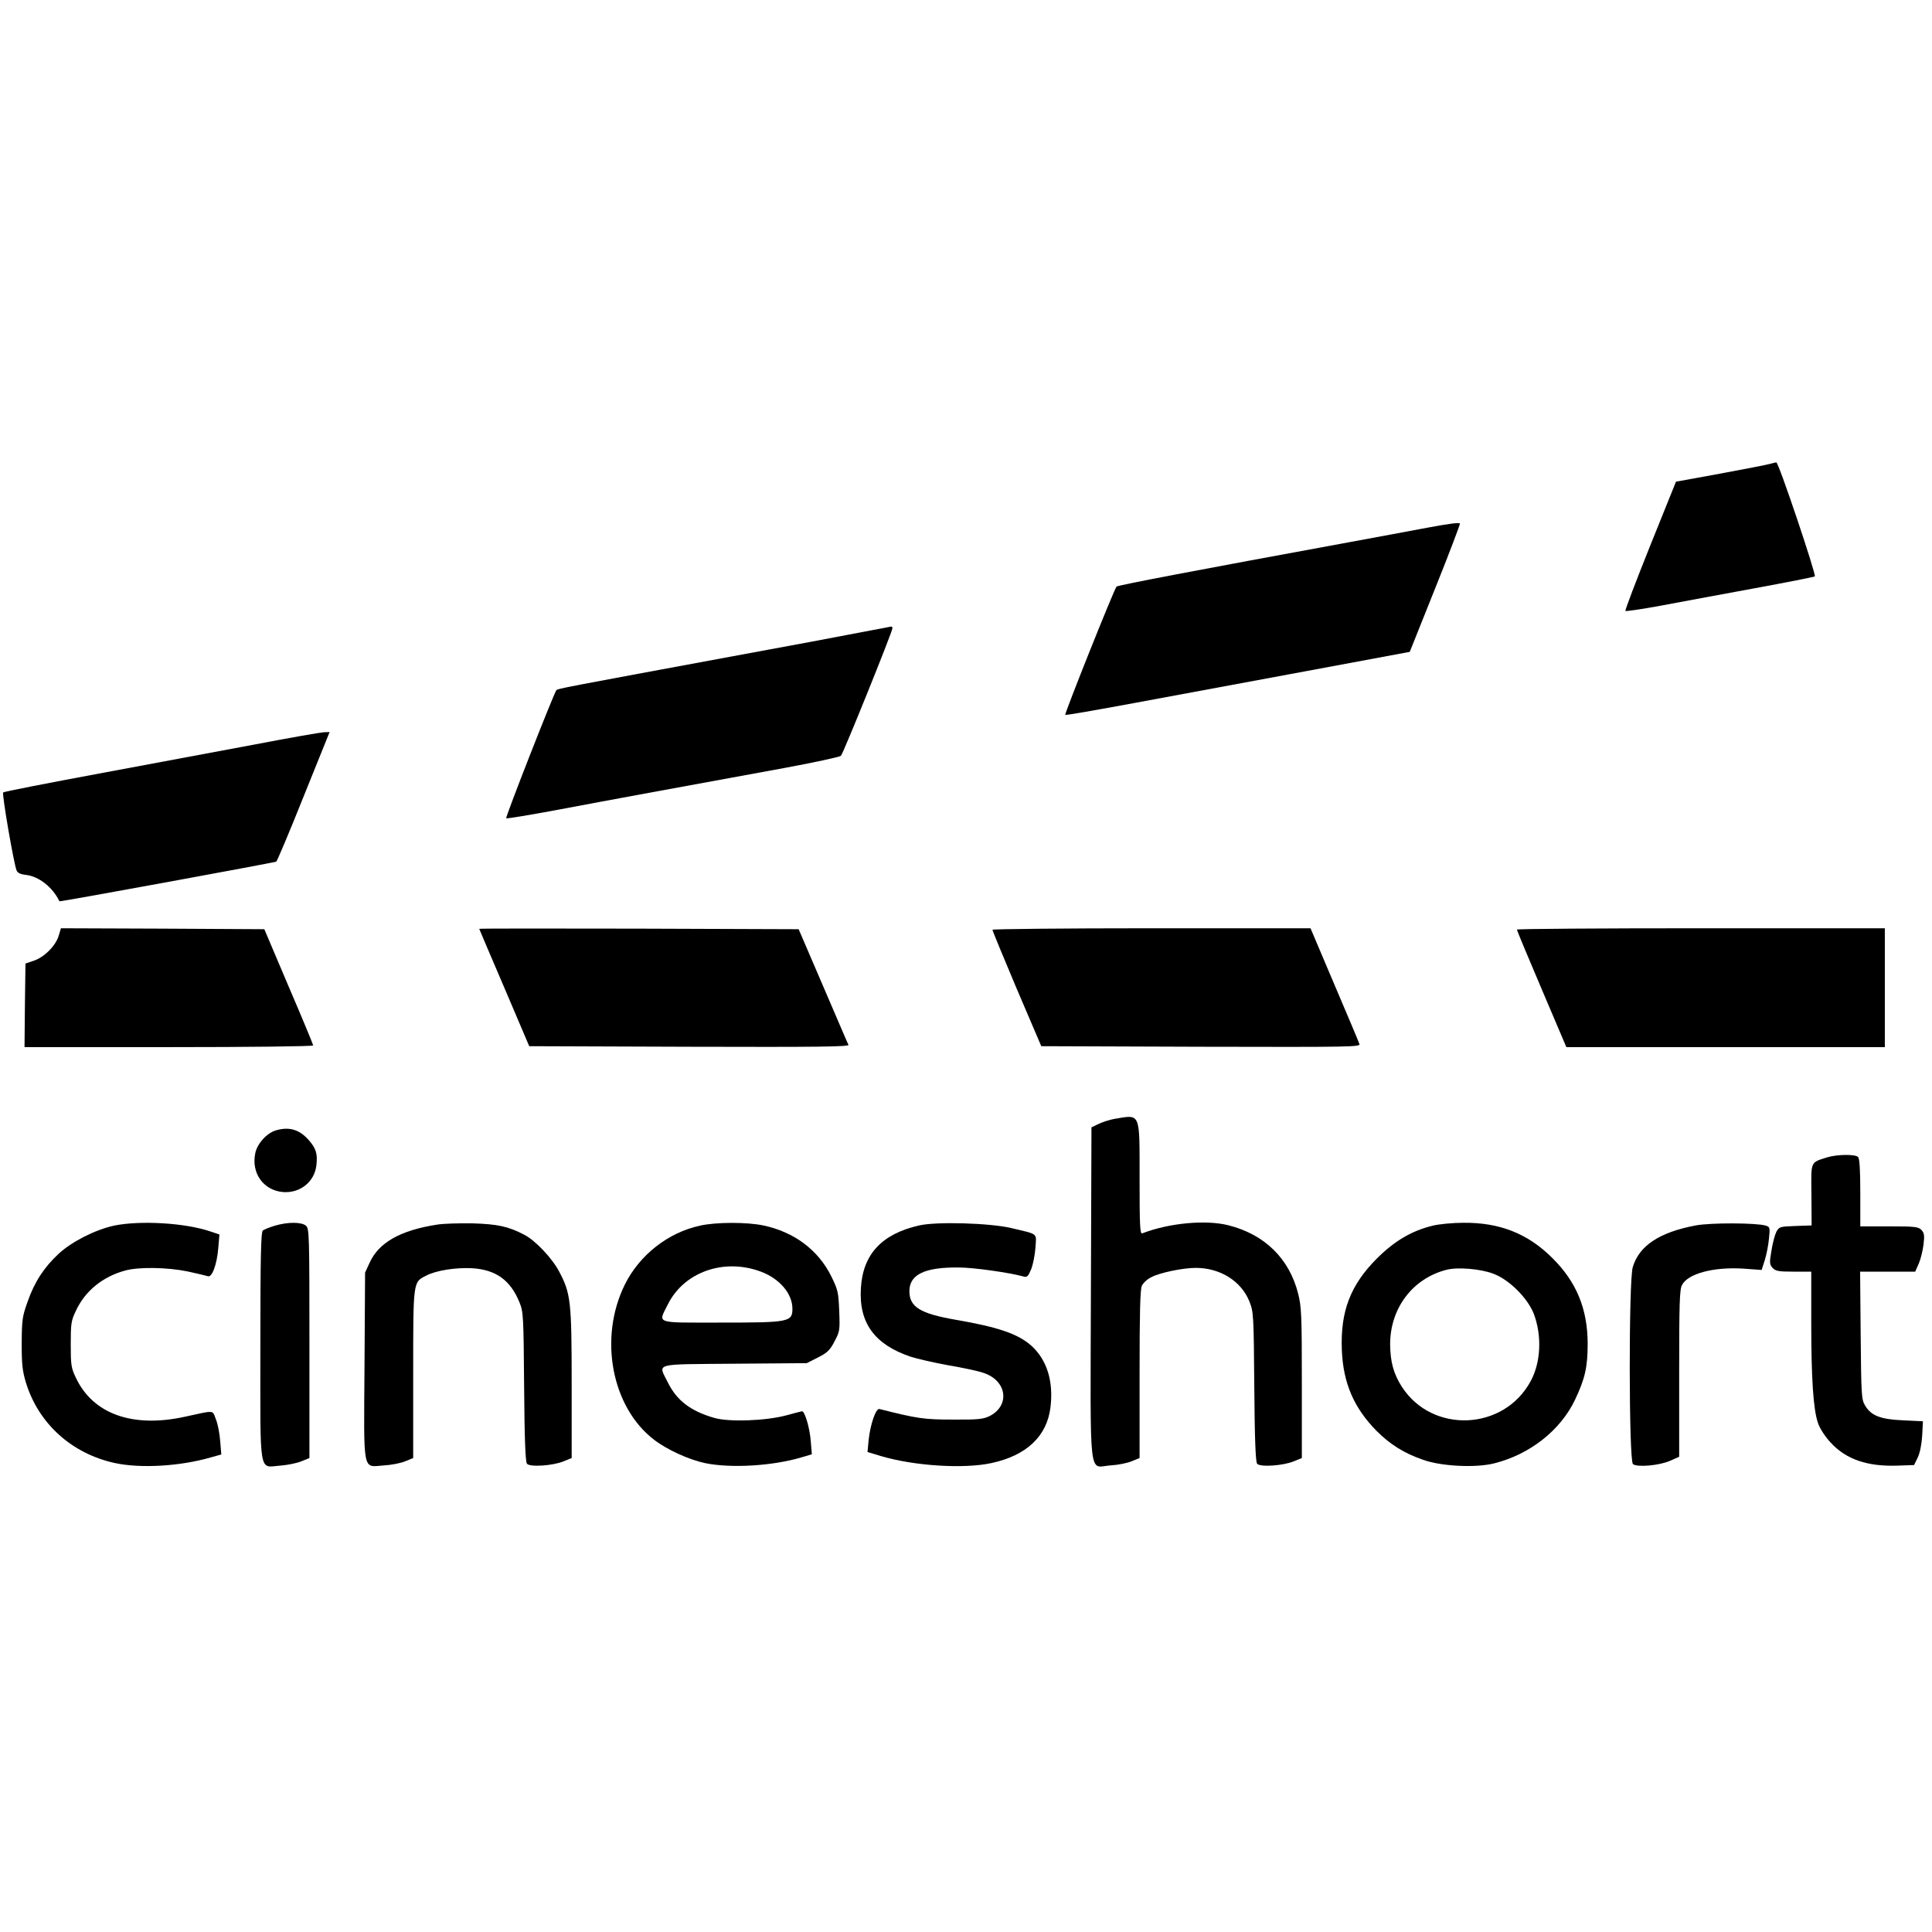
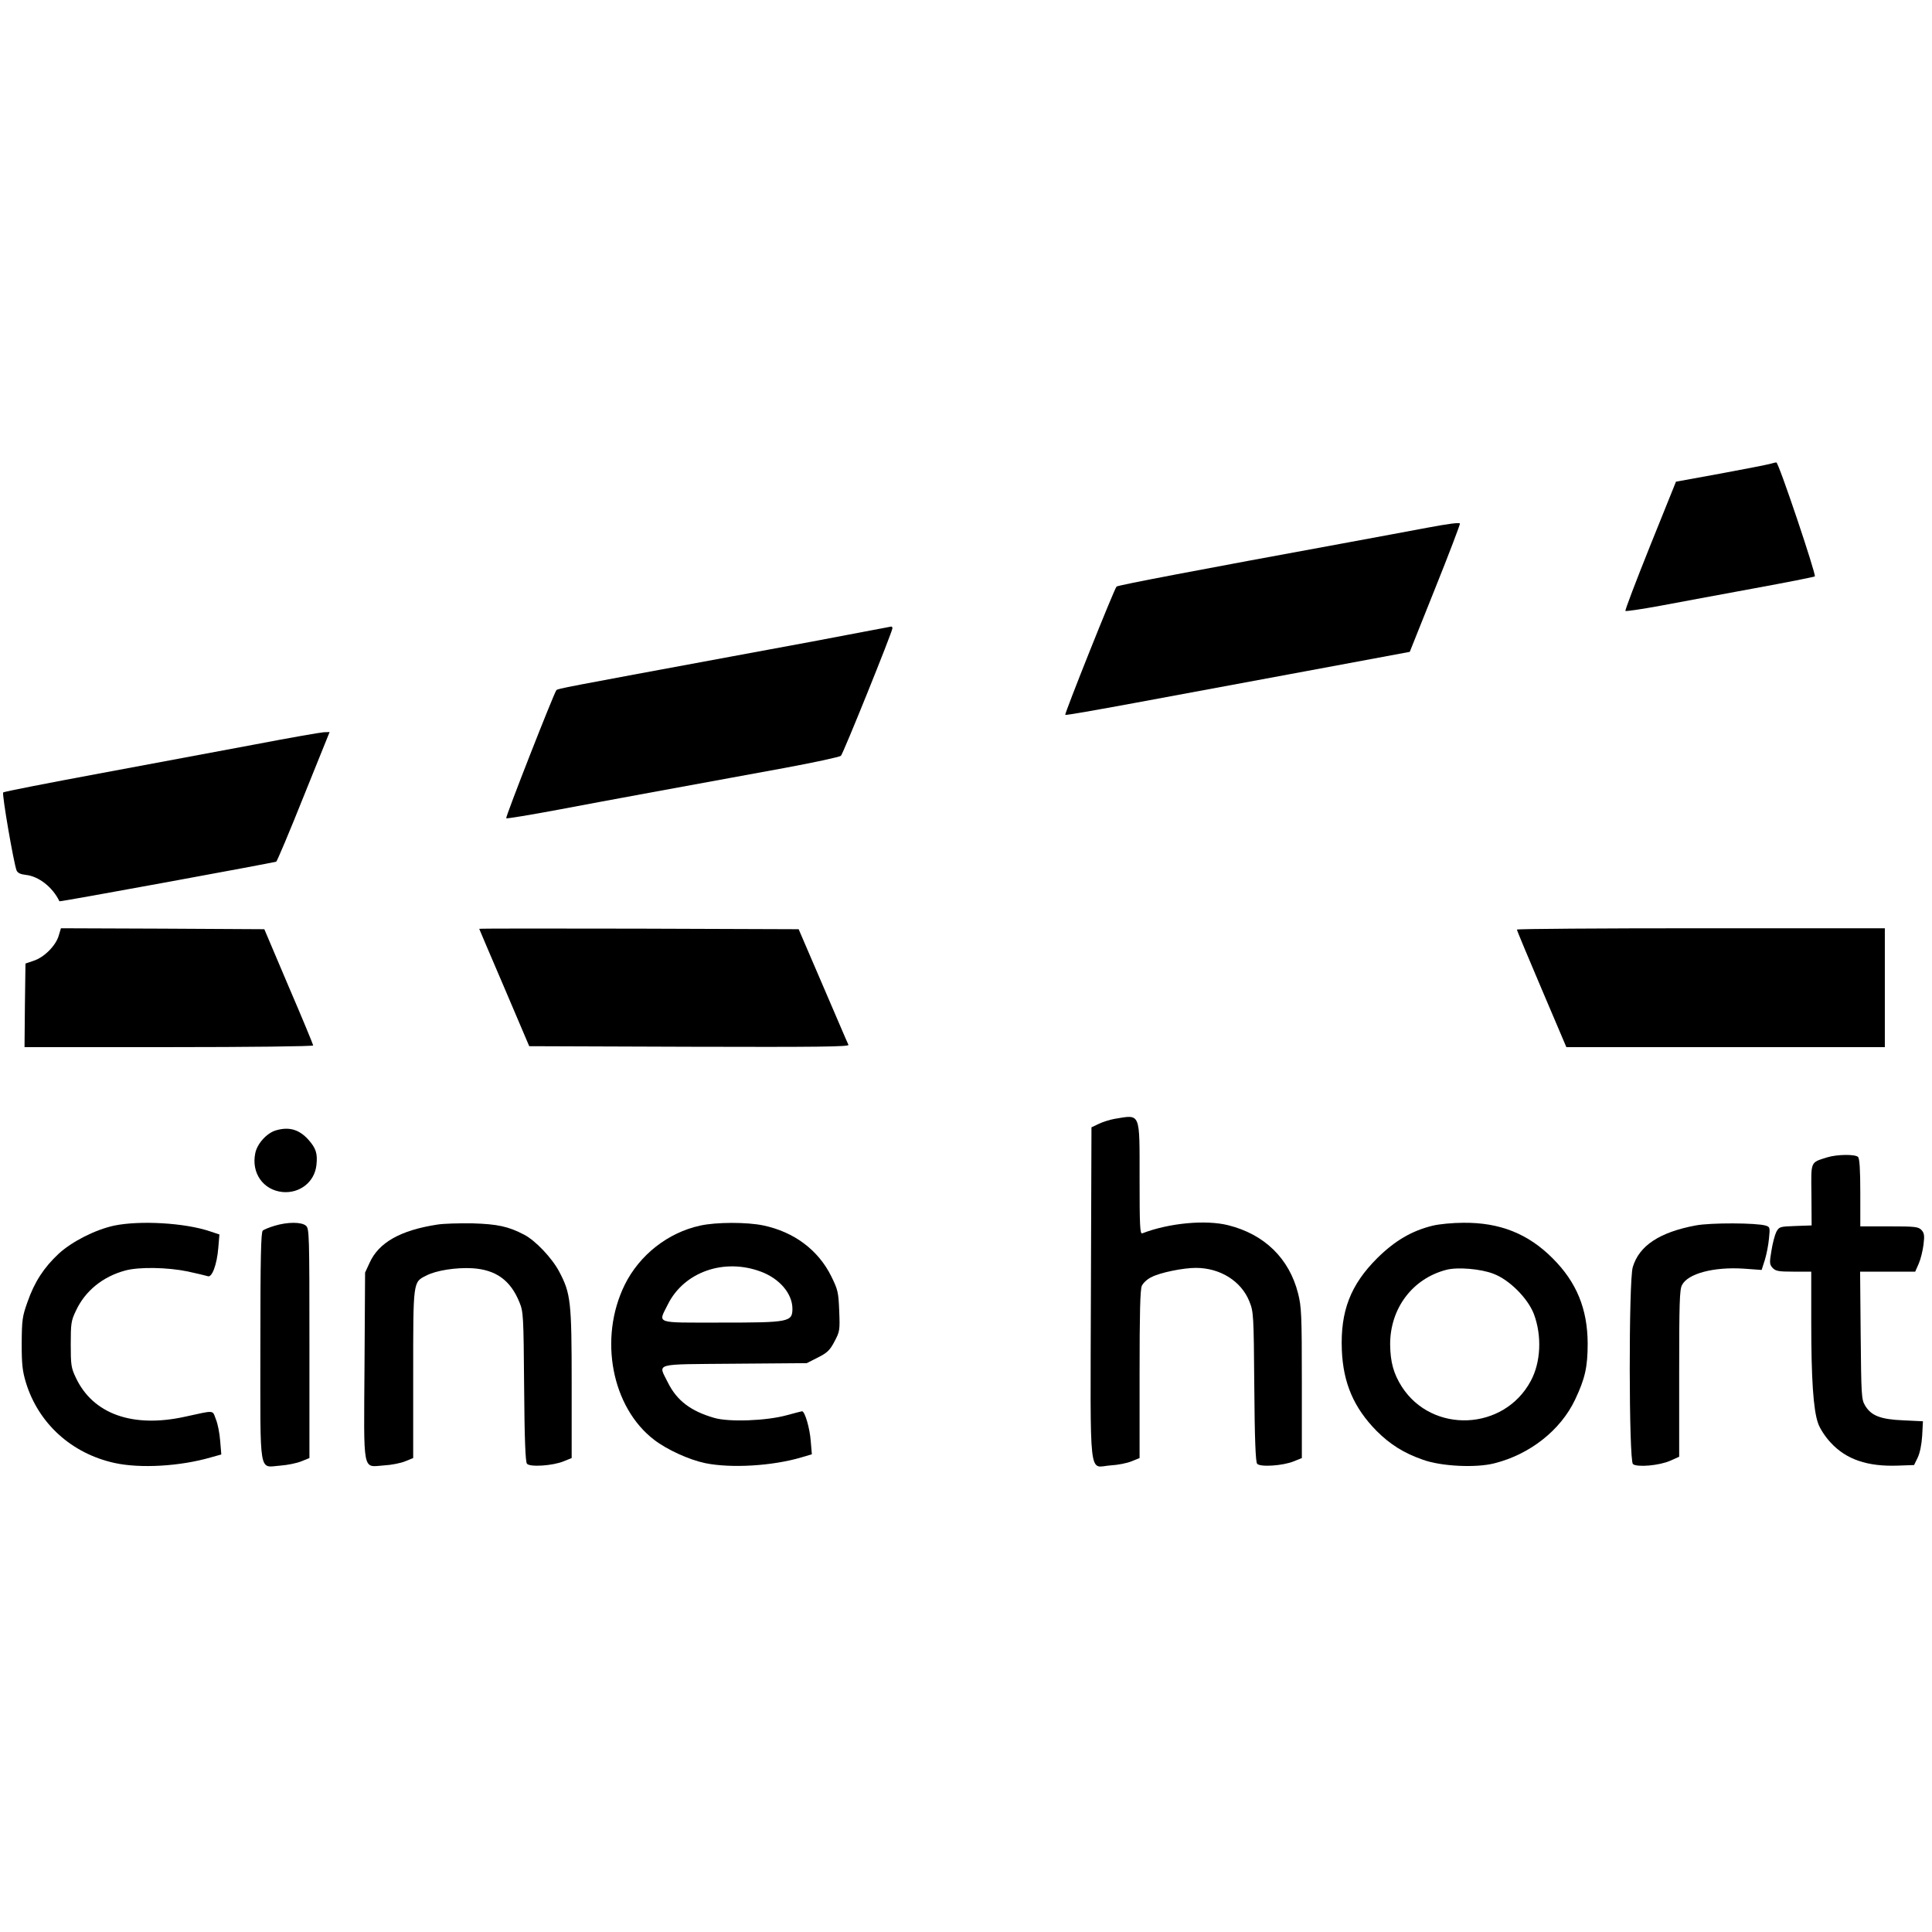
<svg xmlns="http://www.w3.org/2000/svg" version="1.0" width="1024pt" height="1024pt" viewBox="0 0 1024 1024" preserveAspectRatio="xMidYMid meet">
  <defs>
    <symbol id="content" viewBox="0 0 1024 1024" preserveAspectRatio="xMidYMid meet">
      <g transform="translate(0,1024) scale(0.1,-0.1)" stroke="none">
        <path d="M9380 7781 c-14 -4 -131 -27 -261 -51 l-236 -43 -137 -340 c-75 -187 -134 -342 -131 -345 3 -3 85 9 183 27 97 18 321 60 496 92 175 32 321 61 325 64 8 9 -192 605 -204 604 -5 0 -21 -4 -35 -8z" />
        <path d="M7565 7443 c-93 -17 -282 -53 -420 -78 -791 -145 -1221 -227 -1227 -234 -12 -11 -277 -675 -272 -680 2 -3 167 26 367 63 199 37 609 113 911 169 l548 102 134 335 c74 184 133 340 132 345 -2 7 -67 -2 -173 -22z" />
        <path d="M4570 6890 c-80 -16 -390 -74 -690 -129 -897 -166 -924 -171 -931 -179 -13 -15 -271 -673 -266 -679 3 -3 129 18 279 46 264 50 603 112 1198 221 157 29 290 58 297 64 12 11 273 658 273 676 0 6 -3 10 -7 9 -5 -1 -73 -14 -153 -29z" />
        <path d="M1355 6295 c-181 -34 -555 -104 -830 -155 -275 -51 -504 -96 -508 -100 -8 -7 56 -377 71 -414 6 -13 21 -20 48 -23 69 -7 143 -65 179 -140 2 -4 1122 202 1149 210 4 1 70 157 145 345 l138 342 -31 -1 c-17 -1 -179 -29 -361 -64z" />
        <path d="M311 5280 c-16 -53 -77 -114 -132 -132 l-44 -15 -3 -221 -2 -222 765 0 c425 0 765 4 765 9 0 4 -58 145 -130 312 l-129 304 -539 3 -539 2 -12 -40z" />
        <path d="M2540 5317 c0 -1 60 -142 133 -312 l132 -310 849 -3 c678 -2 847 0 843 10 -4 7 -64 148 -135 313 l-129 300 -846 3 c-466 1 -847 1 -847 -1z" />
-         <path d="M5260 5312 c0 -4 58 -145 129 -313 l130 -304 846 -3 c804 -2 847 -1 840 15 -3 10 -63 152 -133 316 l-126 297 -843 0 c-464 0 -843 -4 -843 -8z" />
        <path d="M8040 5313 c0 -5 59 -146 131 -315 l131 -308 844 0 844 0 0 315 0 315 -975 0 c-536 0 -975 -3 -975 -7z" />
        <path d="M5908 4310 c-27 -5 -65 -17 -85 -27 l-38 -18 -3 -879 c-3 -1018 -13 -921 103 -913 39 2 89 12 113 22 l42 17 0 444 c0 323 3 450 12 469 7 15 29 36 51 46 45 24 168 49 235 49 129 0 241 -70 284 -178 22 -55 23 -68 26 -452 2 -279 7 -399 15 -408 15 -19 137 -11 195 13 l42 17 0 397 c0 365 -2 404 -20 476 -47 185 -178 313 -370 361 -119 30 -314 12 -456 -43 -12 -4 -14 43 -14 289 0 357 7 341 -132 318z" />
-         <path d="M1463 4249 c-49 -14 -100 -71 -110 -121 -22 -105 42 -196 145 -206 91 -8 169 53 179 142 7 62 -2 90 -43 136 -49 54 -102 69 -171 49z" />
+         <path d="M1463 4249 c-49 -14 -100 -71 -110 -121 -22 -105 42 -196 145 -206 91 -8 169 53 179 142 7 62 -2 90 -43 136 -49 54 -102 69 -171 49" />
        <path d="M9685 4106 c-91 -29 -86 -17 -84 -199 l1 -162 -86 -3 c-83 -3 -86 -4 -101 -31 -8 -16 -20 -61 -26 -100 -11 -64 -10 -73 6 -91 16 -17 31 -20 112 -20 l93 0 0 -267 c0 -302 11 -465 36 -536 9 -27 37 -71 66 -102 82 -90 195 -129 358 -123 l85 3 19 39 c12 25 21 69 24 117 l4 76 -104 5 c-122 5 -171 25 -203 79 -19 32 -20 55 -23 372 l-3 337 146 0 146 0 19 43 c10 23 21 68 25 100 6 48 4 61 -10 77 -17 18 -32 20 -172 20 l-153 0 0 178 c0 125 -4 182 -12 190 -15 15 -111 14 -163 -2z" />
        <path d="M605 3744 c-101 -22 -223 -84 -294 -149 -78 -73 -128 -149 -165 -255 -28 -78 -30 -96 -31 -220 0 -114 4 -147 23 -210 67 -216 242 -374 469 -424 136 -30 348 -18 512 30 l54 15 -6 72 c-3 40 -13 92 -23 115 -19 50 -3 48 -164 13 -278 -61 -488 15 -578 207 -25 52 -27 68 -27 177 0 109 2 125 27 177 49 106 143 182 262 214 73 20 225 17 331 -5 50 -11 97 -22 106 -25 22 -10 49 61 56 150 l6 71 -51 17 c-134 45 -371 58 -507 30z" />
        <path d="M1455 3743 c-27 -8 -56 -20 -62 -25 -10 -8 -13 -143 -13 -613 0 -701 -10 -641 107 -633 38 3 87 13 111 23 l42 17 0 608 c0 575 -1 608 -18 623 -23 21 -98 21 -167 0z" />
        <path d="M2315 3749 c-193 -30 -308 -95 -356 -202 l-24 -52 -3 -493 c-4 -580 -12 -537 103 -529 39 2 89 12 113 22 l42 17 0 445 c0 496 -1 487 69 522 53 28 160 44 245 39 125 -8 202 -64 249 -180 21 -51 22 -70 25 -448 2 -279 7 -399 15 -408 15 -19 137 -11 195 13 l42 17 0 392 c0 440 -5 480 -66 596 -38 72 -126 165 -186 196 -84 44 -142 56 -273 60 -71 1 -157 -1 -190 -7z" />
        <path d="M3711 3744 c-171 -37 -322 -156 -400 -314 -139 -283 -69 -650 157 -822 68 -52 184 -105 270 -123 137 -28 357 -15 511 31 l54 16 -6 71 c-5 67 -31 157 -46 157 -3 0 -40 -10 -81 -21 -109 -30 -307 -37 -385 -14 -124 36 -197 91 -245 187 -52 106 -85 96 353 100 l383 3 59 30 c50 25 64 39 88 85 28 53 29 59 25 162 -4 99 -7 112 -42 183 -69 140 -198 236 -361 270 -86 18 -249 18 -334 -1z m322 -244 c99 -37 166 -116 167 -195 0 -72 -16 -75 -381 -75 -355 0 -331 -8 -279 97 86 172 298 246 493 173z" />
-         <path d="M4872 3745 c-198 -45 -298 -152 -309 -331 -12 -184 71 -299 261 -364 33 -11 124 -32 201 -46 77 -13 161 -31 186 -40 126 -40 145 -174 33 -230 -34 -16 -61 -19 -194 -18 -152 0 -187 5 -389 56 -19 4 -48 -81 -57 -164 l-6 -64 73 -22 c177 -52 436 -68 582 -37 188 40 297 143 315 298 16 137 -19 249 -101 324 -71 63 -175 99 -402 138 -189 33 -245 68 -245 152 0 88 82 127 261 125 81 0 269 -27 345 -48 18 -5 24 2 39 38 10 24 20 75 23 114 5 81 19 70 -128 105 -114 27 -396 35 -488 14z" />
        <path d="M7595 3744 c-112 -27 -202 -80 -296 -173 -141 -141 -195 -280 -187 -486 7 -176 64 -307 184 -429 72 -72 145 -118 246 -153 96 -35 280 -44 378 -19 188 47 351 175 428 337 53 112 67 173 67 299 -1 183 -59 324 -185 450 -130 131 -281 191 -474 189 -56 0 -128 -7 -161 -15z m320 -255 c84 -31 183 -130 215 -214 43 -115 37 -256 -17 -355 -142 -264 -522 -280 -683 -30 -44 69 -61 131 -62 225 0 191 119 349 299 395 59 15 181 5 248 -21z" />
        <path d="M8988 3745 c-192 -36 -300 -107 -334 -221 -22 -72 -21 -1026 1 -1044 22 -18 140 -8 198 18 l47 21 0 441 c0 369 2 446 15 469 31 61 168 97 326 87 l96 -7 17 53 c9 29 19 80 22 114 6 58 5 61 -17 68 -49 15 -292 16 -371 1z" />
      </g>
    </symbol>
  </defs>
  <use href="#content" />
</svg>